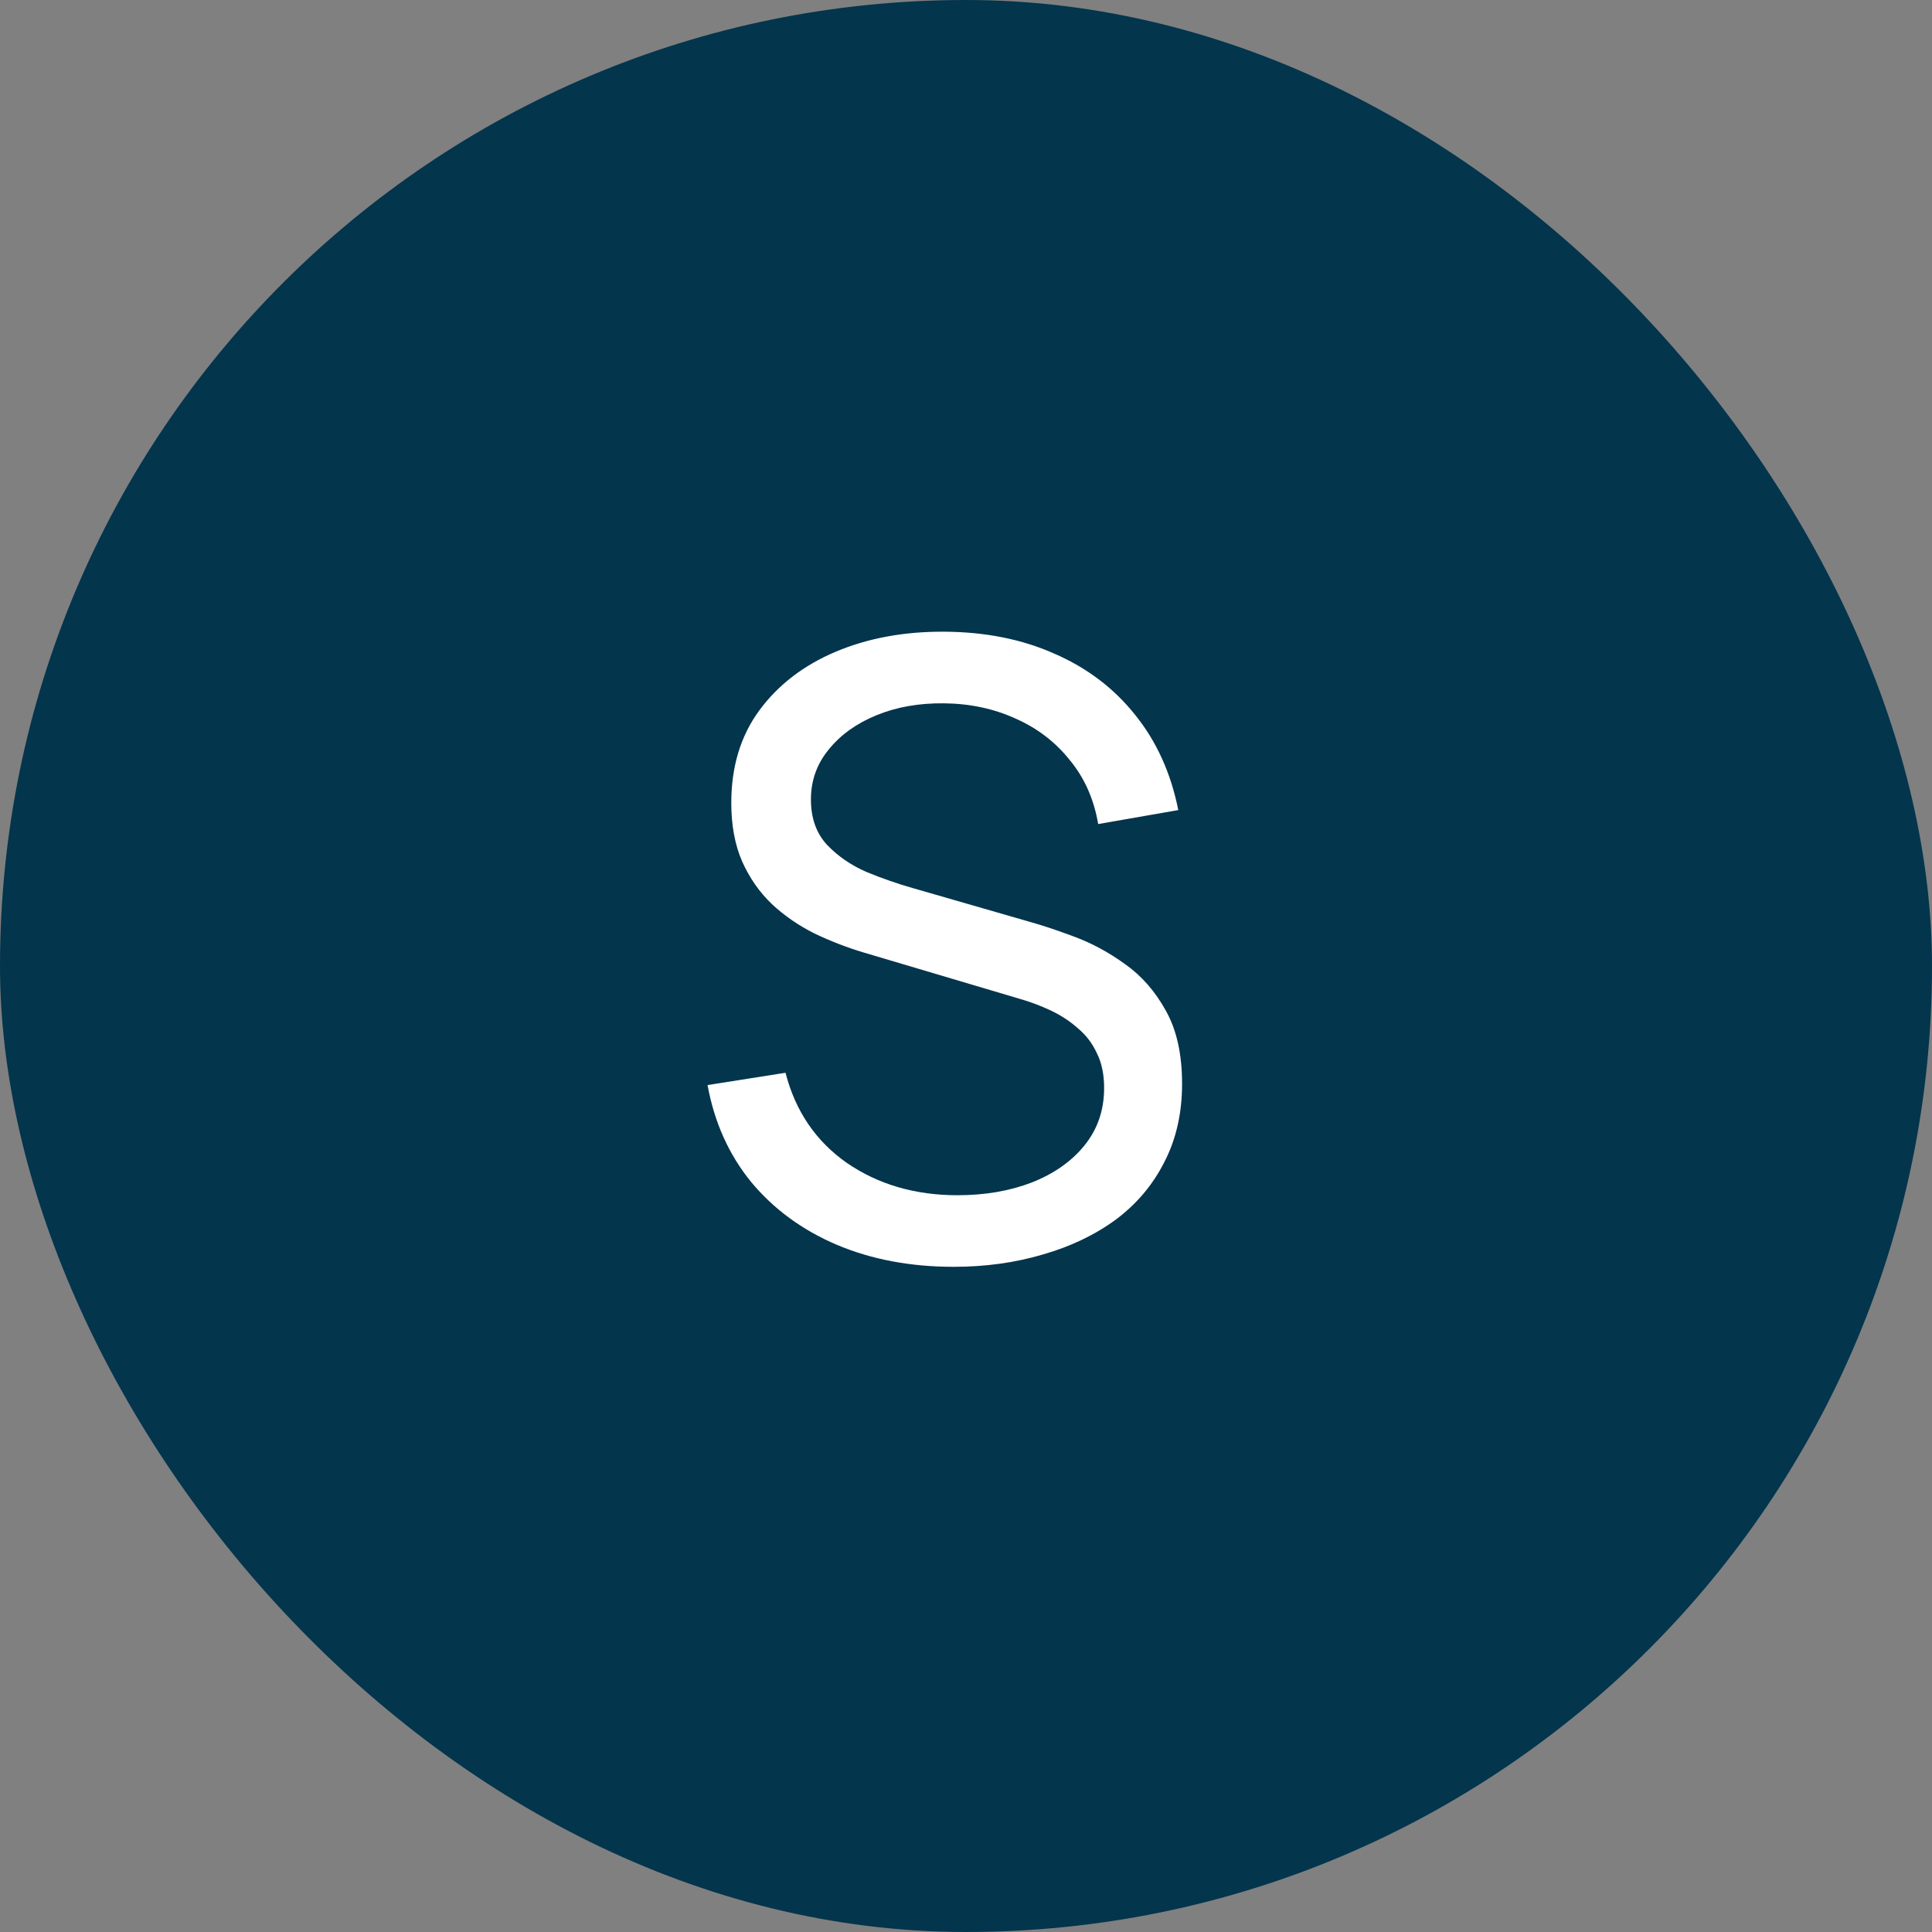
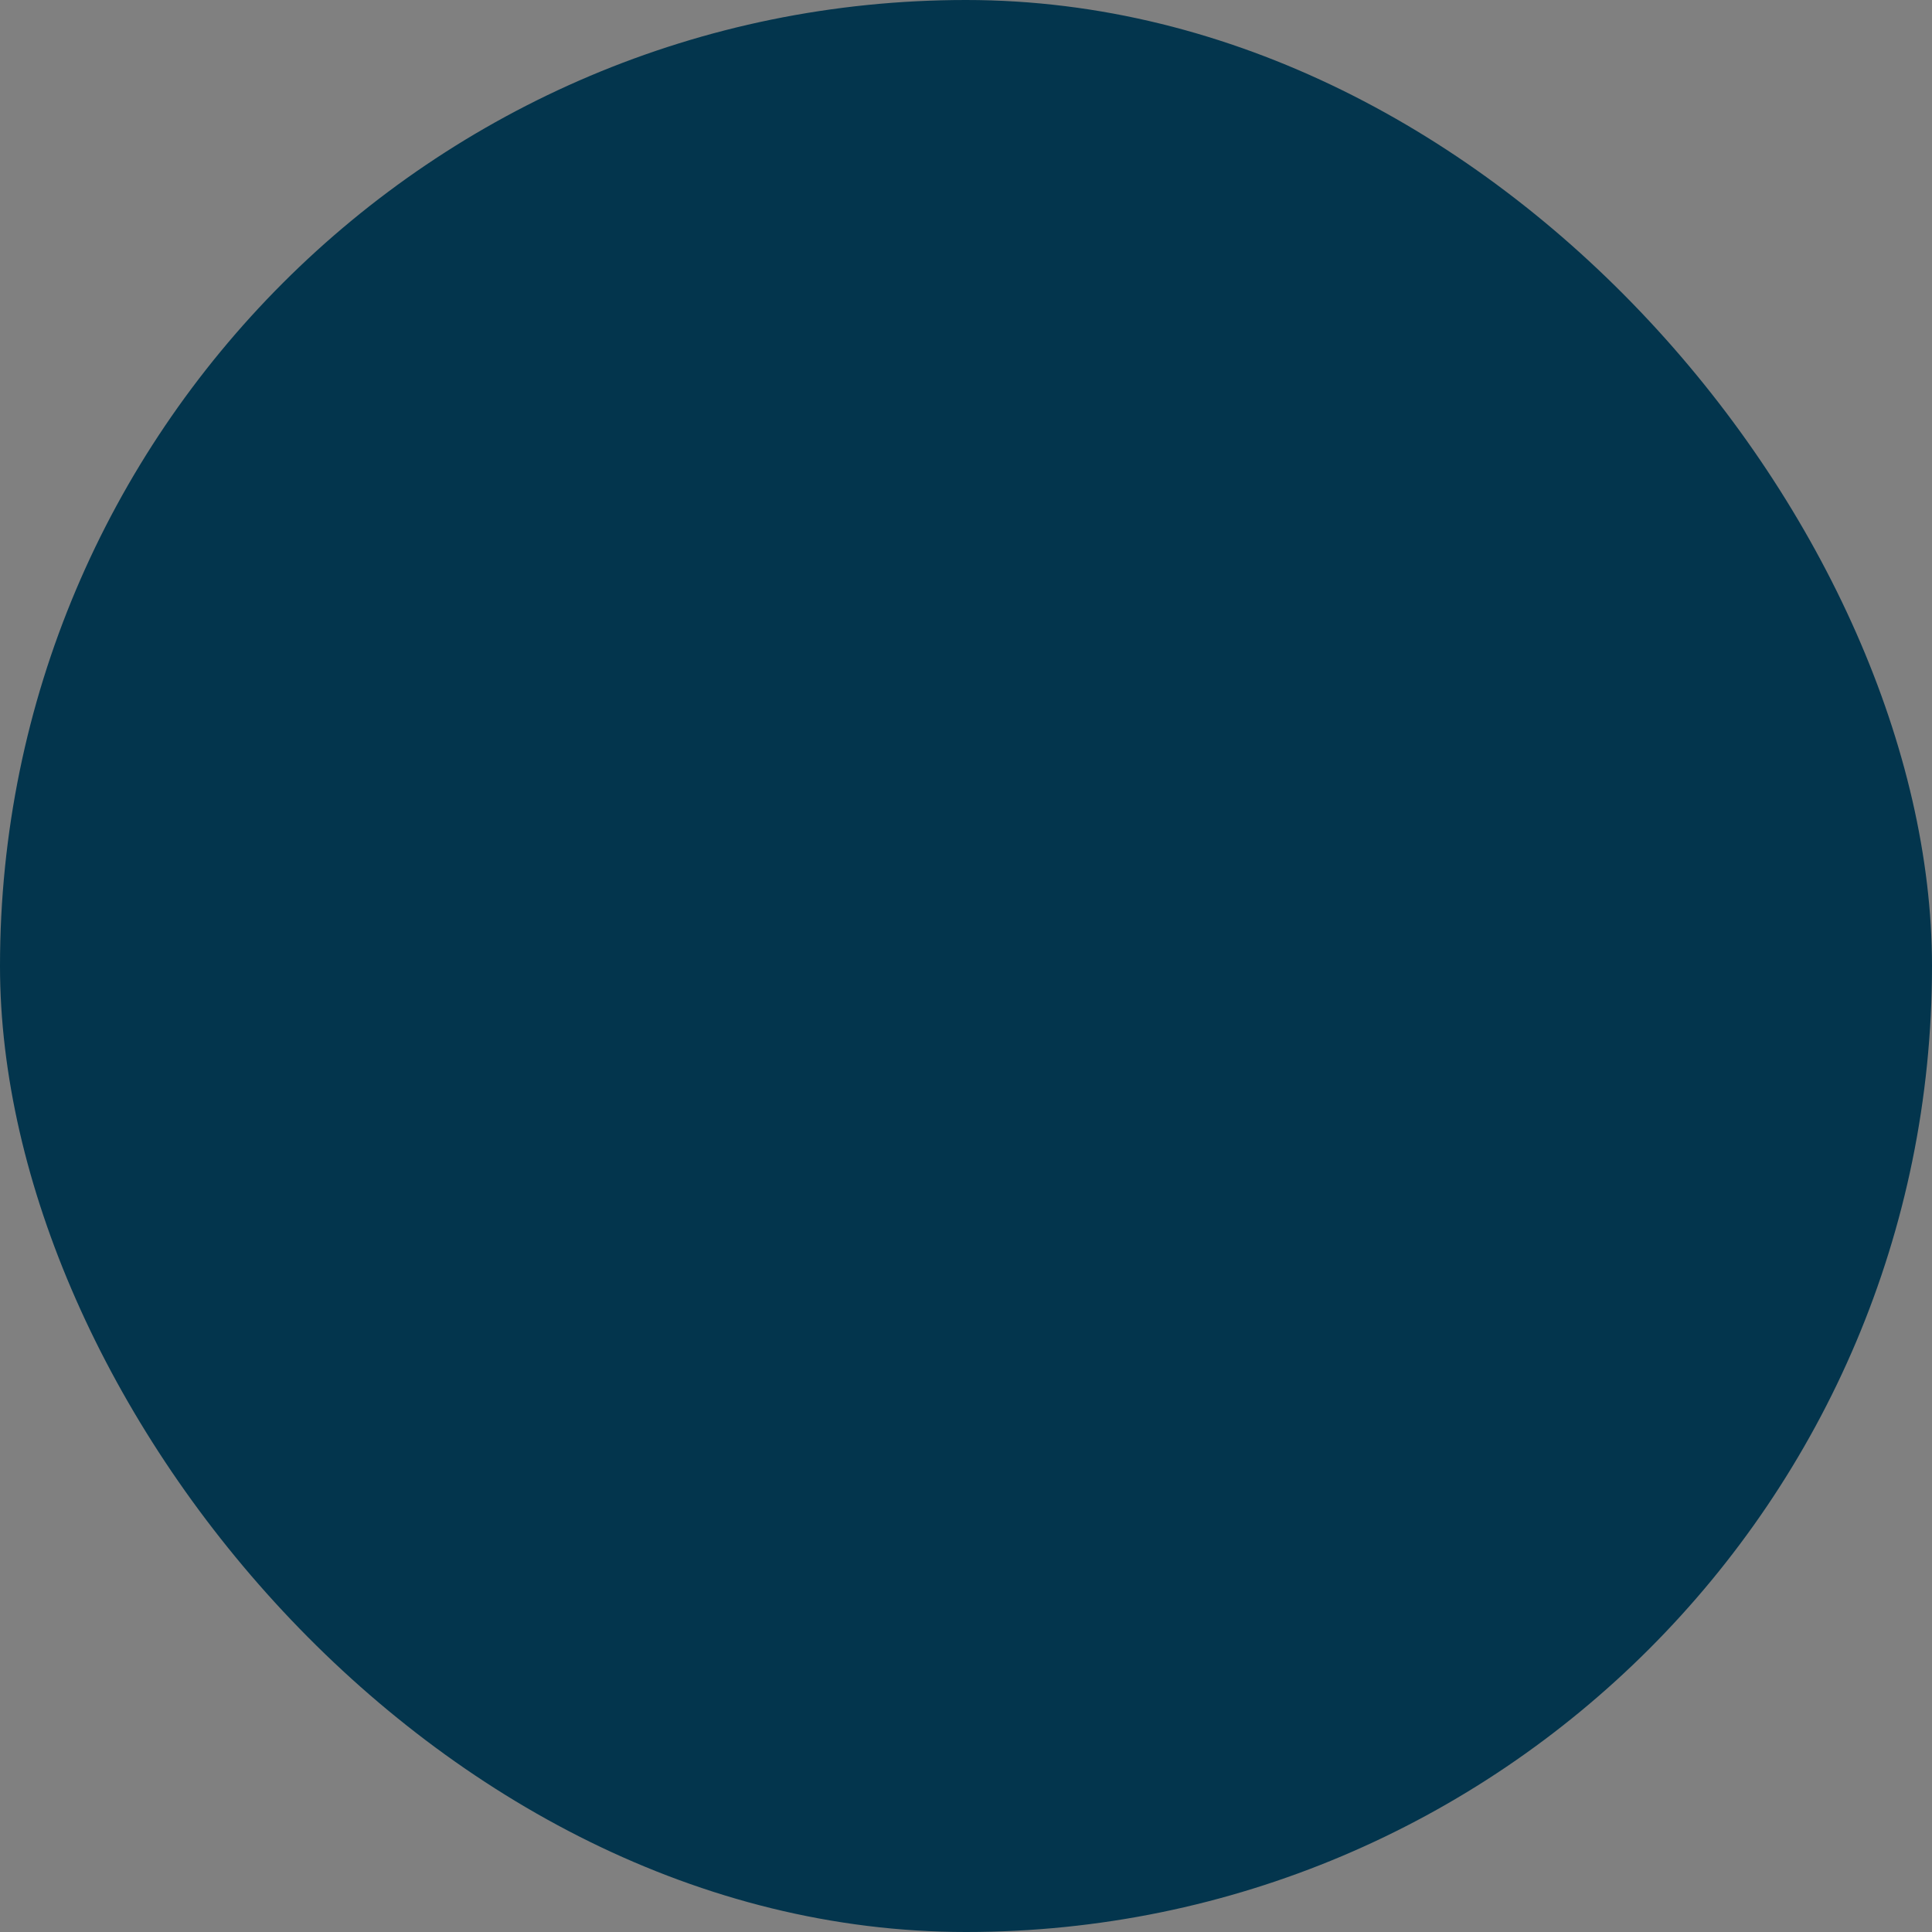
<svg xmlns="http://www.w3.org/2000/svg" width="57" height="57" viewBox="0 0 57 57" fill="none">
  <rect x="0" y="0" width="57" height="57" fill="#808080" stroke="none" />
  <rect width="57" height="57" rx="28.5" fill="#03354D" />
-   <path d="M28.137 37.375C26.863 37.375 25.712 37.158 24.688 36.725C23.671 36.292 22.829 35.675 22.163 34.875C21.504 34.067 21.075 33.112 20.875 32.013L23.175 31.65C23.467 32.783 24.071 33.671 24.988 34.312C25.913 34.946 27 35.263 28.25 35.263C29.058 35.263 29.788 35.138 30.438 34.888C31.096 34.629 31.617 34.263 32 33.788C32.383 33.312 32.575 32.75 32.575 32.1C32.575 31.7 32.504 31.358 32.362 31.075C32.229 30.783 32.042 30.538 31.8 30.337C31.567 30.129 31.3 29.954 31 29.812C30.7 29.671 30.387 29.554 30.062 29.462L25.475 28.1C24.975 27.95 24.492 27.762 24.025 27.538C23.558 27.304 23.142 27.017 22.775 26.675C22.408 26.325 22.117 25.908 21.9 25.425C21.683 24.933 21.575 24.354 21.575 23.688C21.575 22.621 21.85 21.712 22.4 20.962C22.958 20.204 23.712 19.625 24.663 19.225C25.613 18.825 26.683 18.629 27.875 18.637C29.083 18.646 30.163 18.863 31.113 19.288C32.071 19.704 32.862 20.304 33.487 21.087C34.121 21.871 34.546 22.808 34.763 23.9L32.4 24.312C32.275 23.579 31.996 22.95 31.562 22.425C31.137 21.892 30.604 21.483 29.962 21.2C29.321 20.908 28.617 20.758 27.85 20.75C27.117 20.742 26.454 20.858 25.863 21.1C25.271 21.342 24.8 21.679 24.45 22.113C24.1 22.538 23.925 23.029 23.925 23.587C23.925 24.137 24.083 24.583 24.4 24.925C24.717 25.258 25.104 25.525 25.562 25.725C26.029 25.917 26.483 26.075 26.925 26.2L30.35 27.188C30.742 27.296 31.192 27.446 31.7 27.637C32.217 27.829 32.717 28.1 33.2 28.45C33.683 28.792 34.083 29.25 34.4 29.825C34.717 30.392 34.875 31.108 34.875 31.975C34.875 32.842 34.7 33.612 34.35 34.288C34.008 34.962 33.529 35.529 32.913 35.987C32.296 36.438 31.579 36.779 30.762 37.013C29.946 37.254 29.071 37.375 28.137 37.375Z" fill="white" />
</svg>